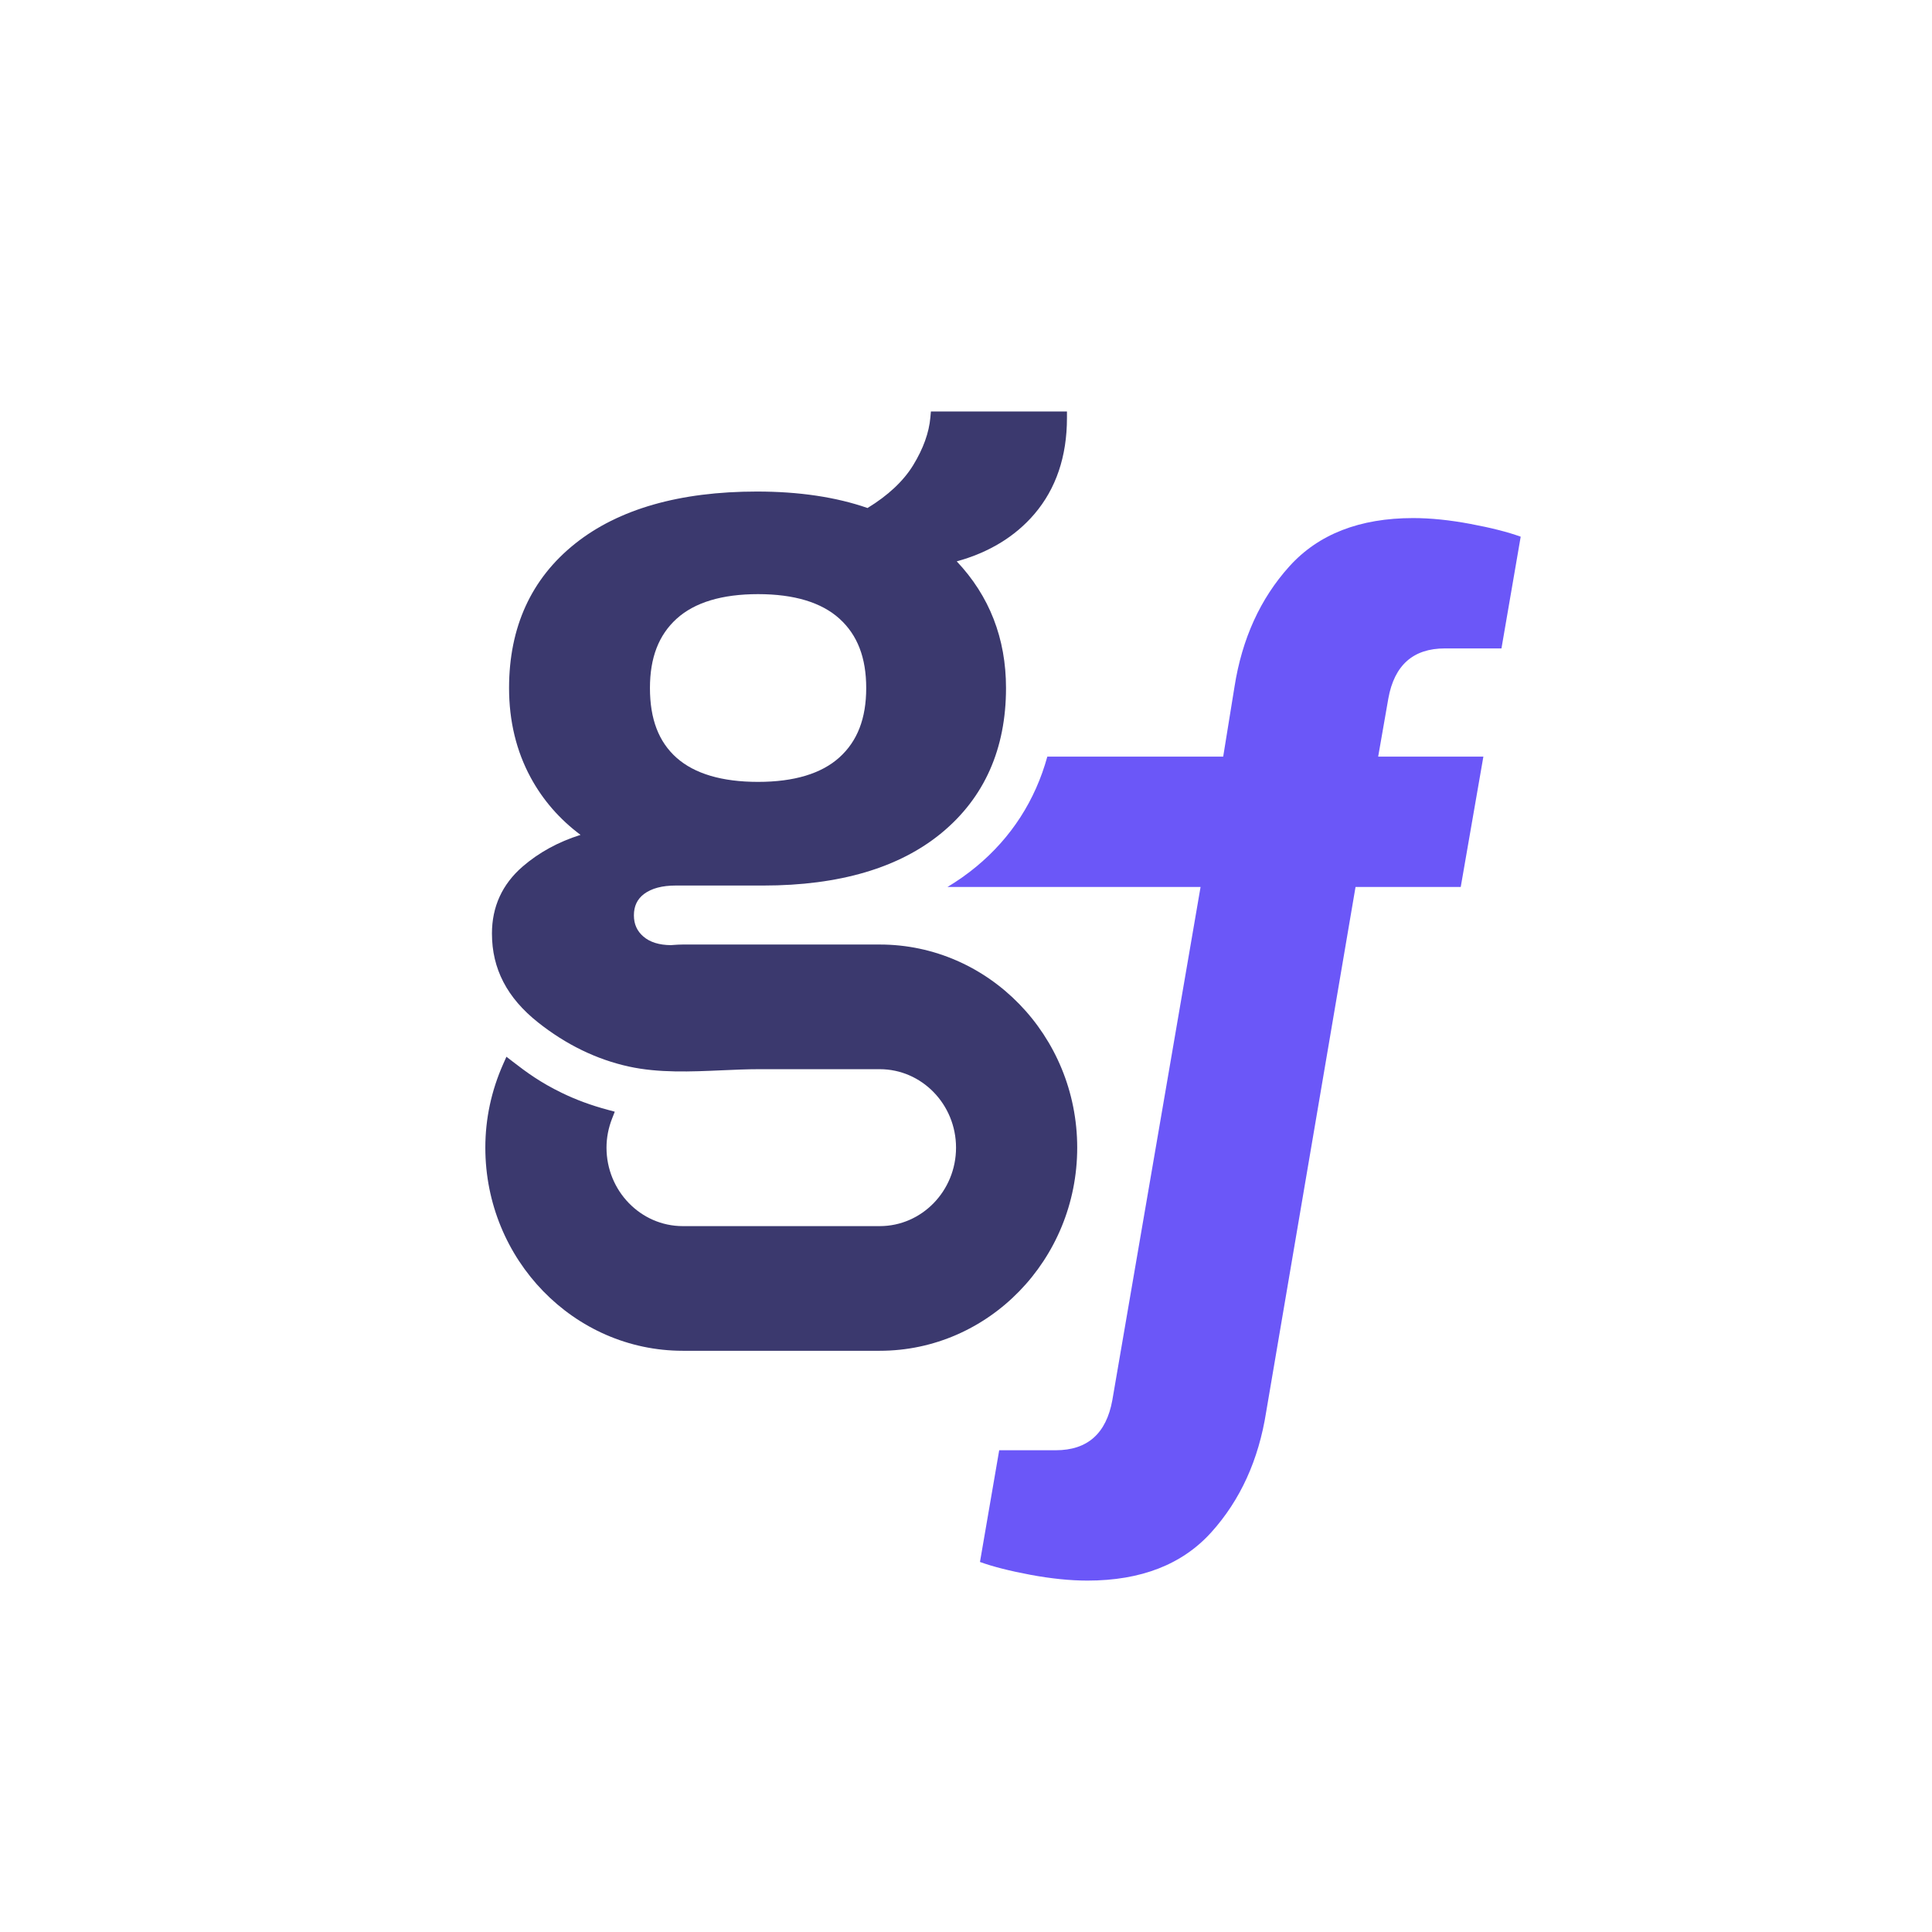
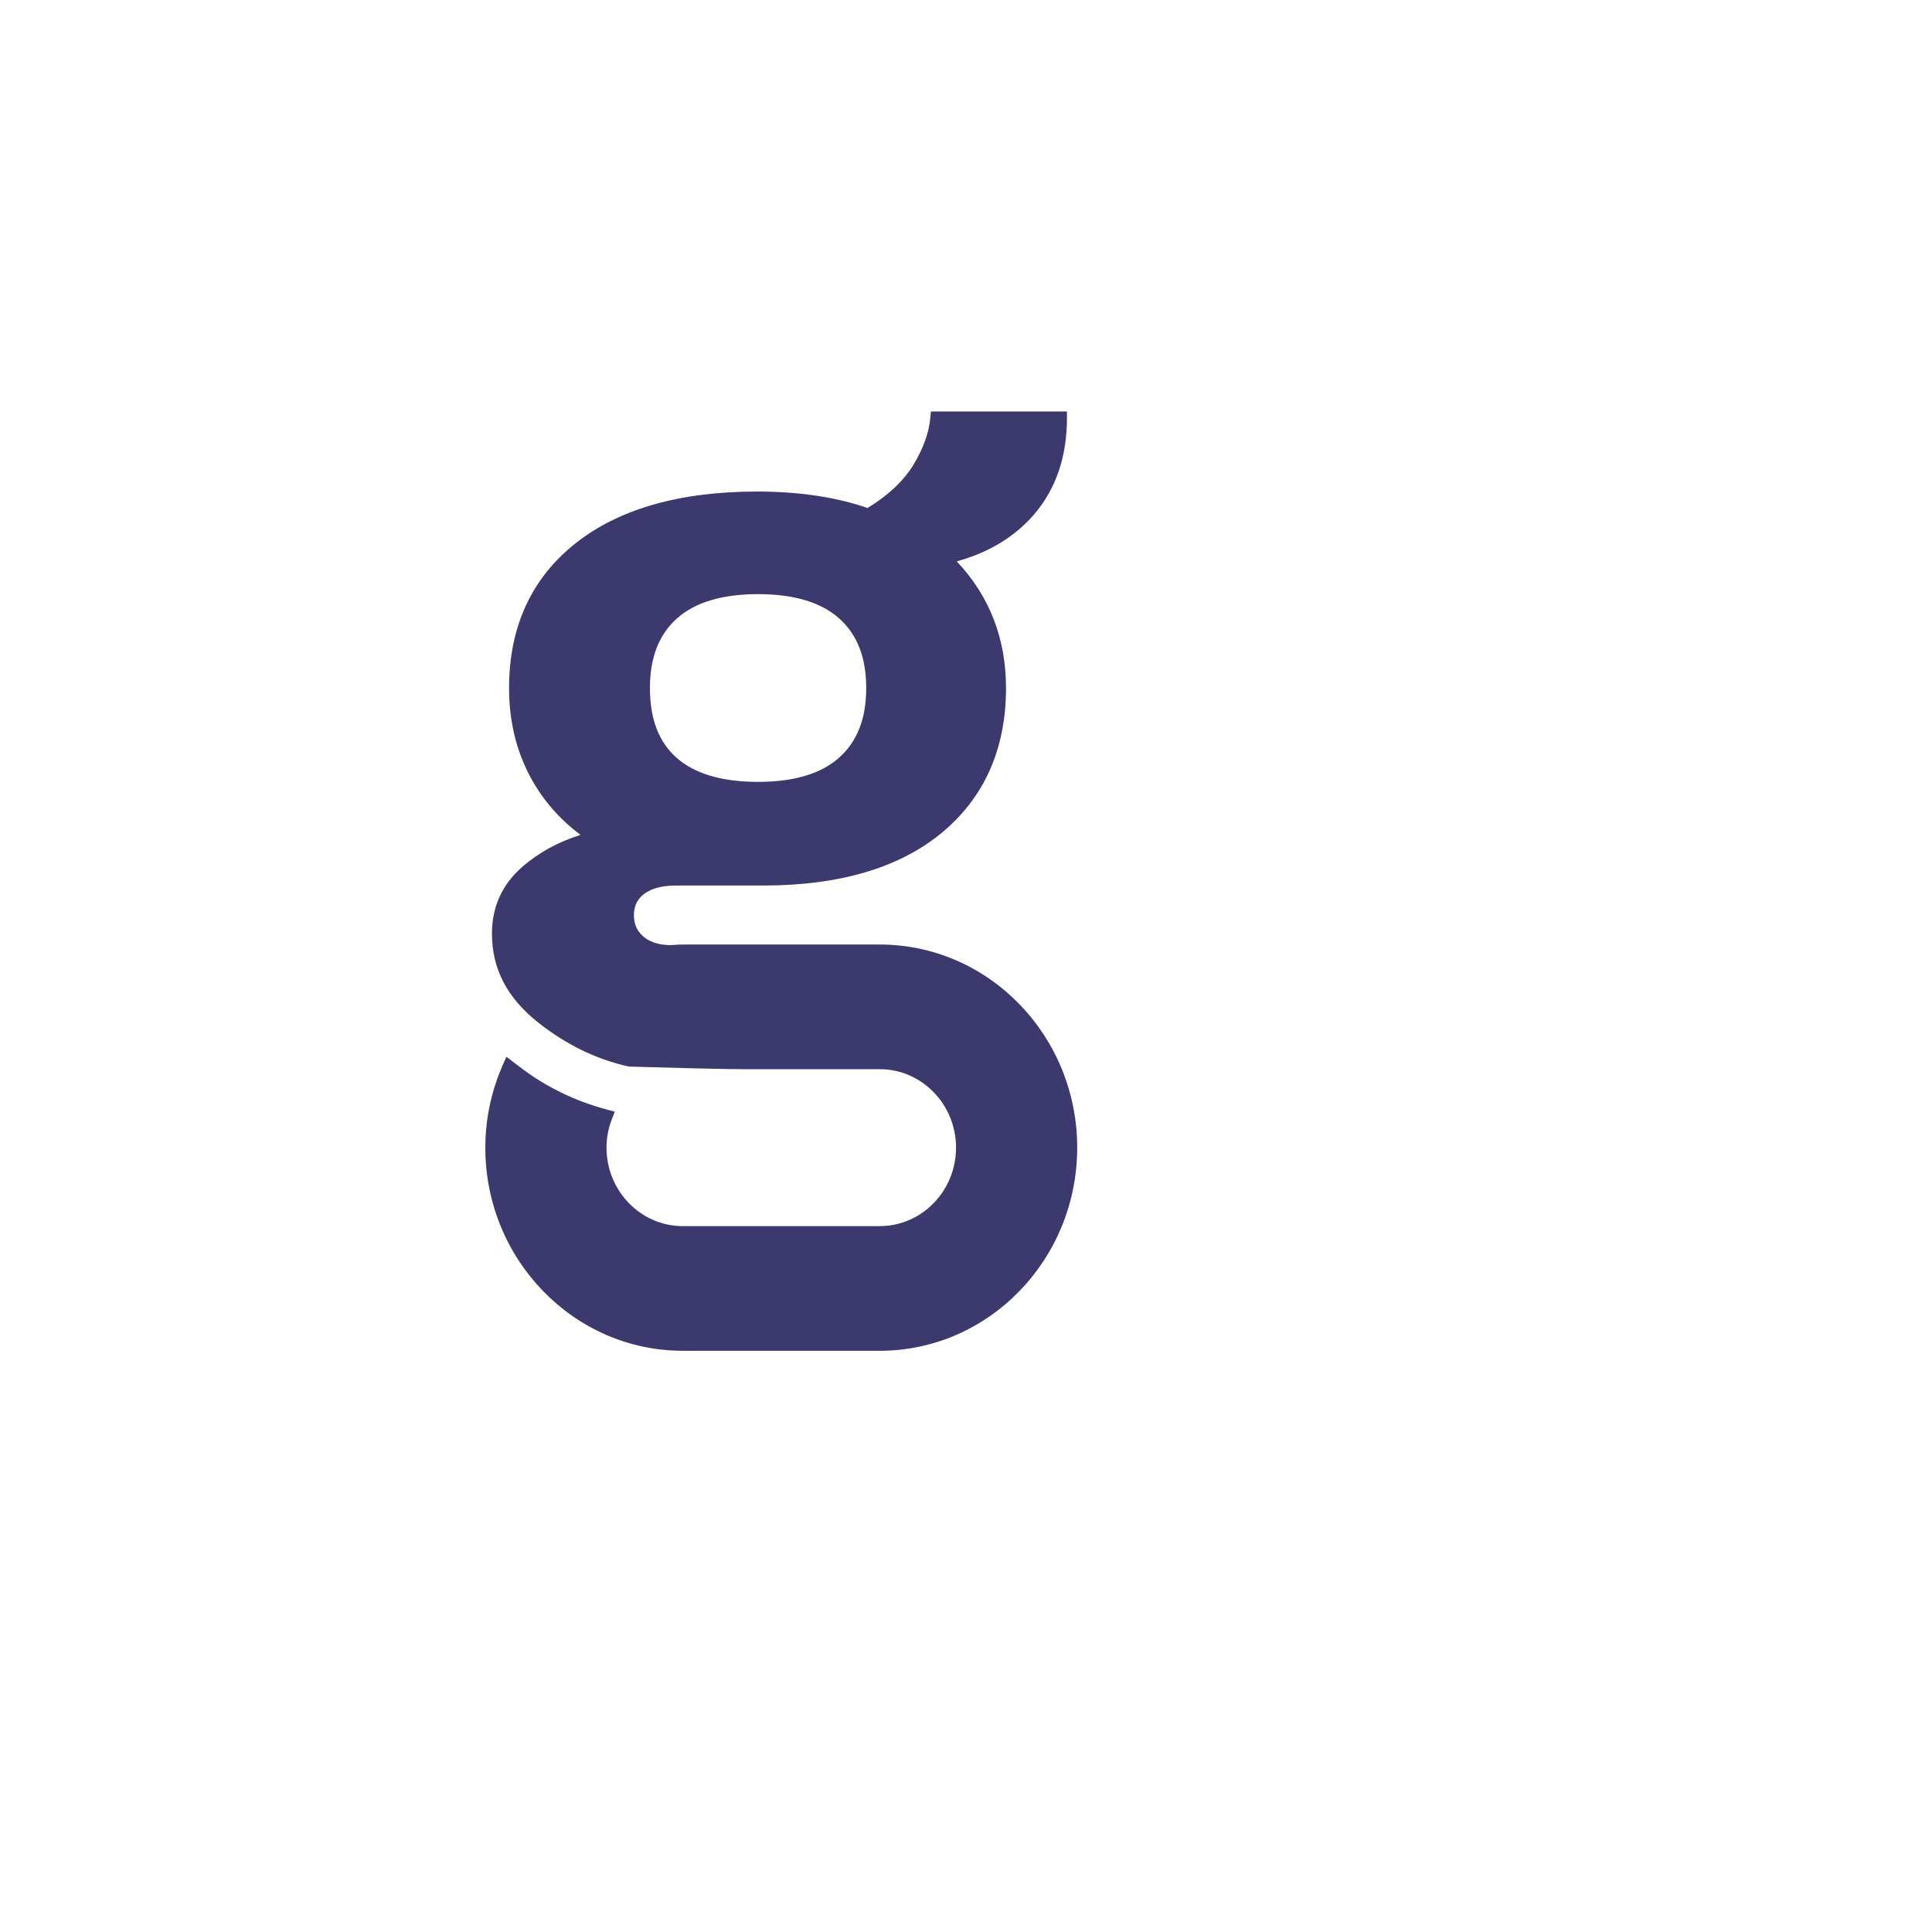
<svg xmlns="http://www.w3.org/2000/svg" width="1024" height="1024" viewBox="0 0 1024 1024" fill="none">
-   <path d="M401.793 314.904C420.887 314.904 435.402 319.281 444.934 327.92C454.471 336.559 459.11 348.582 459.11 364.667C459.11 380.748 454.471 392.771 444.934 401.41C435.409 410.041 420.895 414.413 401.793 414.413C382.692 414.413 368.173 410.122 358.627 401.663C349.11 393.212 344.485 381.115 344.485 364.667C344.485 348.582 349.123 336.559 358.655 327.92C368.191 319.281 382.7 314.904 401.793 314.904V314.904ZM466.291 500.619H361.889C360.19 500.619 358.517 500.73 356.846 500.85L355.604 500.946C349.377 500.903 344.472 499.373 341.025 496.396C337.628 493.475 335.98 489.8 335.98 485.158C335.98 480.246 337.757 476.522 341.408 473.784C345.349 470.844 350.983 469.351 358.152 469.351H404.63C444.893 469.351 476.681 459.96 499.1 441.439C521.735 422.734 533.208 396.902 533.208 364.667C533.208 338.406 524.427 315.856 507.09 297.532C524.185 292.836 538.017 284.414 548.258 272.444C559.707 259.04 565.511 241.909 565.511 221.529V218.1H493.395L493.12 221.226C492.419 229.297 489.348 237.83 483.993 246.576C478.835 254.982 470.703 262.603 459.811 269.256C443.169 263.462 423.47 260.527 401.223 260.527C360.236 260.527 327.803 269.816 304.833 288.128C281.595 306.637 269.813 332.387 269.813 364.667C269.813 382.158 273.676 398.132 281.288 412.149C287.735 424.041 296.603 434.225 307.696 442.501C295.92 446.2 285.601 451.847 276.943 459.342C266.196 468.665 260.743 480.589 260.743 494.781C260.743 513.474 268.744 528.894 285.218 541.932C300.063 553.697 316.244 561.556 333.308 565.294C349.162 568.771 366.219 568.008 382.712 567.278C389.388 566.983 395.978 566.691 402.352 566.691H466.291C488.58 566.691 506.717 585.349 506.717 608.275C506.717 631.213 488.58 649.868 466.291 649.868H361.889C339.599 649.868 321.461 631.213 321.461 608.275C321.461 603.068 322.456 597.872 324.428 592.831L325.838 589.22L322.176 588.234C313.322 585.86 305.346 582.922 297.795 579.254C286.383 573.707 279.239 568.455 271.724 562.652L268.421 560.095L266.695 563.97C260.417 578.118 257.236 593.023 257.236 608.275C257.236 667.645 304.181 715.941 361.889 715.941H466.291C523.997 715.941 570.942 667.645 570.942 608.275C570.942 548.916 523.997 500.619 466.291 500.619" fill="#3B396E" />
-   <path d="M765.828 343.673H795.807L806 284.458C799.195 281.989 790.309 279.738 779.322 277.678C768.319 275.622 758.229 274.589 749.045 274.589C720.65 274.589 698.771 283.13 683.386 300.187C667.993 317.257 658.301 338.54 654.306 364.028L648.315 401.037C648.315 401.037 578.635 401.037 555.103 401.037C548.729 424.175 536.018 443.996 517.383 459.392C512.629 463.324 507.546 466.892 502.154 470.124C514.506 470.124 636.323 470.124 636.323 470.124L589.554 742.139C586.354 759.813 576.368 768.662 559.575 768.662H529.598L519.403 827.876C526.208 830.341 535.096 832.602 546.083 834.664C557.085 836.715 567.175 837.747 576.368 837.747C604.739 837.747 626.624 829.209 642.017 812.148C657.403 795.078 667.096 773.799 671.1 748.31L718.458 470.124H774.217L786.218 401.037H730.458L735.849 370.195C739.042 352.521 749.045 343.673 765.828 343.673Z" fill="#6B57F8" />
+   <path d="M401.793 314.904C420.887 314.904 435.402 319.281 444.934 327.92C454.471 336.559 459.11 348.582 459.11 364.667C459.11 380.748 454.471 392.771 444.934 401.41C435.409 410.041 420.895 414.413 401.793 414.413C382.692 414.413 368.173 410.122 358.627 401.663C349.11 393.212 344.485 381.115 344.485 364.667C344.485 348.582 349.123 336.559 358.655 327.92C368.191 319.281 382.7 314.904 401.793 314.904V314.904ZM466.291 500.619H361.889C360.19 500.619 358.517 500.73 356.846 500.85L355.604 500.946C349.377 500.903 344.472 499.373 341.025 496.396C337.628 493.475 335.98 489.8 335.98 485.158C335.98 480.246 337.757 476.522 341.408 473.784C345.349 470.844 350.983 469.351 358.152 469.351H404.63C444.893 469.351 476.681 459.96 499.1 441.439C521.735 422.734 533.208 396.902 533.208 364.667C533.208 338.406 524.427 315.856 507.09 297.532C524.185 292.836 538.017 284.414 548.258 272.444C559.707 259.04 565.511 241.909 565.511 221.529V218.1H493.395L493.12 221.226C492.419 229.297 489.348 237.83 483.993 246.576C478.835 254.982 470.703 262.603 459.811 269.256C443.169 263.462 423.47 260.527 401.223 260.527C360.236 260.527 327.803 269.816 304.833 288.128C281.595 306.637 269.813 332.387 269.813 364.667C269.813 382.158 273.676 398.132 281.288 412.149C287.735 424.041 296.603 434.225 307.696 442.501C295.92 446.2 285.601 451.847 276.943 459.342C266.196 468.665 260.743 480.589 260.743 494.781C260.743 513.474 268.744 528.894 285.218 541.932C300.063 553.697 316.244 561.556 333.308 565.294C389.388 566.983 395.978 566.691 402.352 566.691H466.291C488.58 566.691 506.717 585.349 506.717 608.275C506.717 631.213 488.58 649.868 466.291 649.868H361.889C339.599 649.868 321.461 631.213 321.461 608.275C321.461 603.068 322.456 597.872 324.428 592.831L325.838 589.22L322.176 588.234C313.322 585.86 305.346 582.922 297.795 579.254C286.383 573.707 279.239 568.455 271.724 562.652L268.421 560.095L266.695 563.97C260.417 578.118 257.236 593.023 257.236 608.275C257.236 667.645 304.181 715.941 361.889 715.941H466.291C523.997 715.941 570.942 667.645 570.942 608.275C570.942 548.916 523.997 500.619 466.291 500.619" fill="#3B396E" />
</svg>